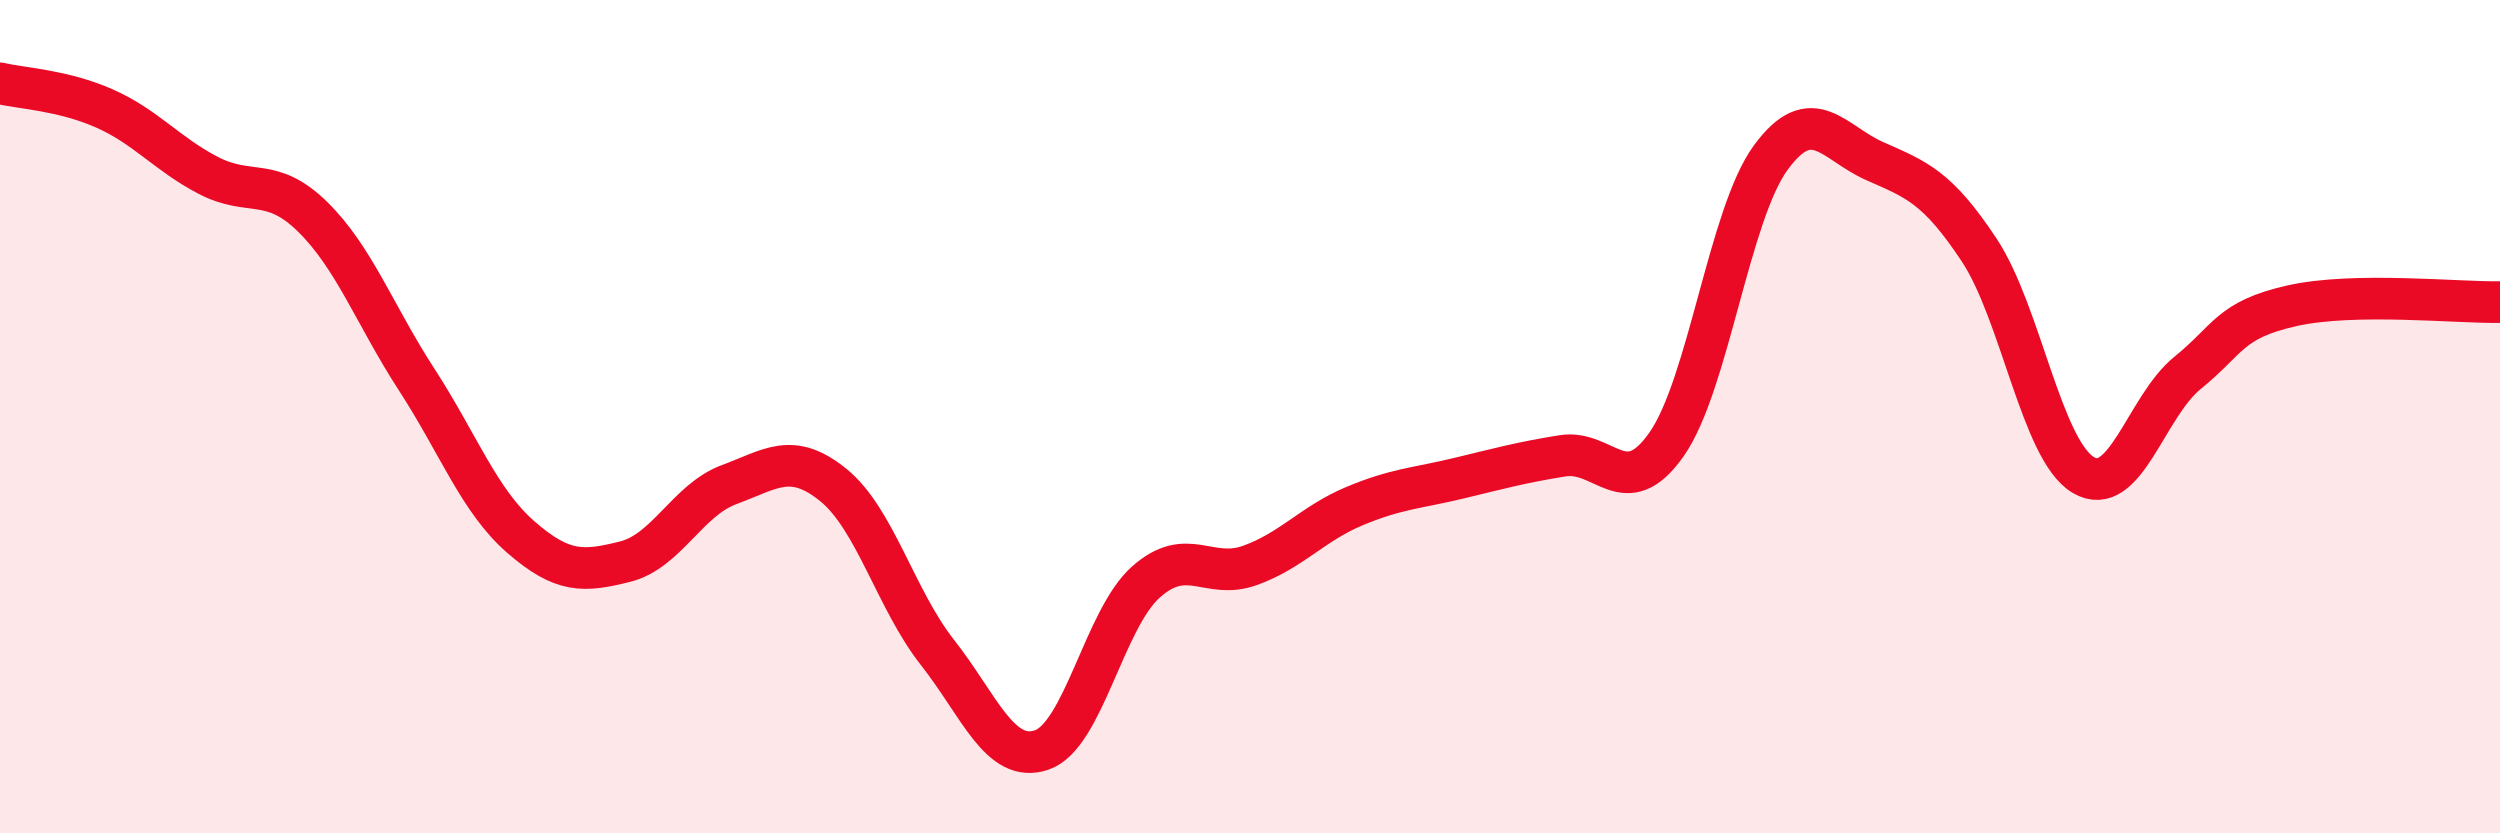
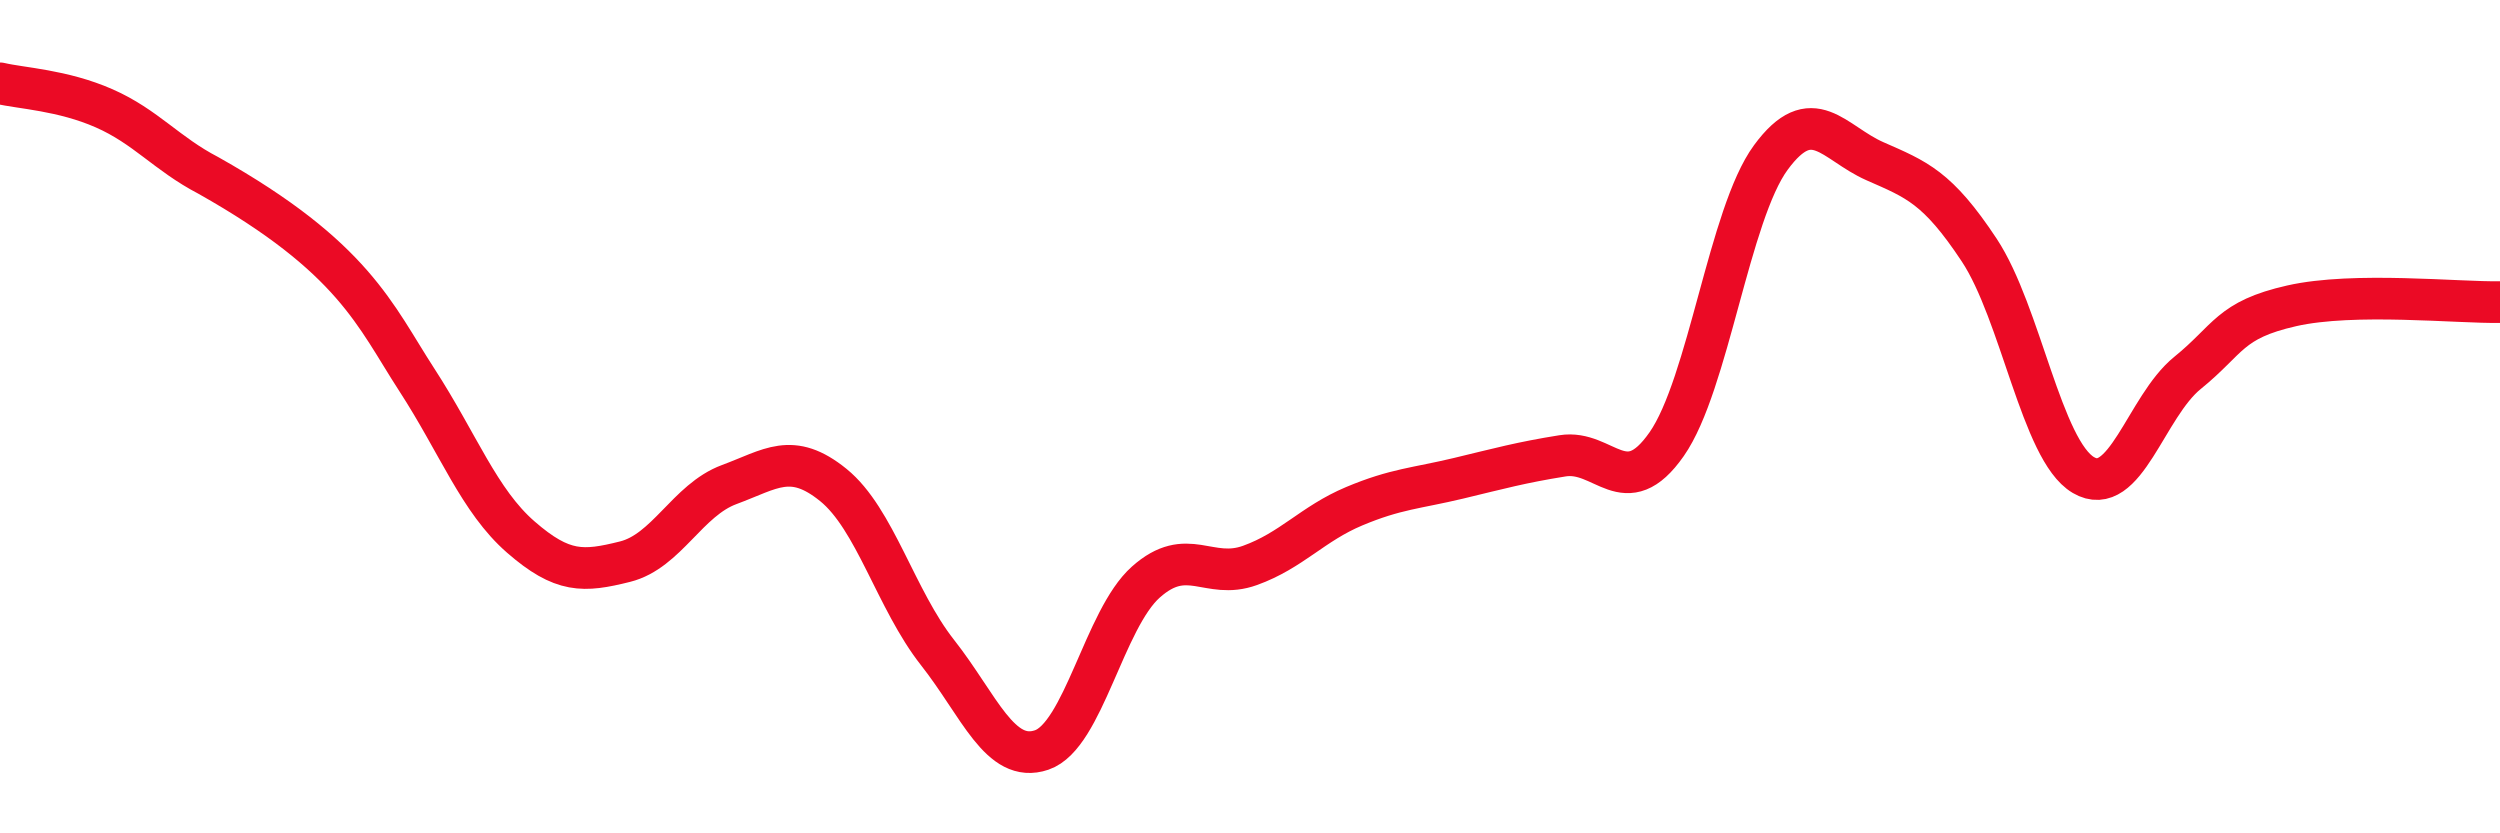
<svg xmlns="http://www.w3.org/2000/svg" width="60" height="20" viewBox="0 0 60 20">
-   <path d="M 0,2 C 0.5,2.12 1.5,2.16 2.5,2.6 C 3.5,3.04 4,3.69 5,4.21 C 6,4.73 6.5,4.22 7.5,5.2 C 8.5,6.18 9,7.57 10,9.11 C 11,10.65 11.5,12.02 12.5,12.89 C 13.5,13.76 14,13.73 15,13.48 C 16,13.23 16.5,12 17.5,11.63 C 18.5,11.26 19,10.83 20,11.64 C 21,12.45 21.5,14.39 22.5,15.66 C 23.5,16.93 24,18.34 25,18 C 26,17.66 26.5,14.86 27.5,13.97 C 28.5,13.08 29,13.93 30,13.57 C 31,13.21 31.5,12.57 32.5,12.15 C 33.5,11.73 34,11.72 35,11.48 C 36,11.24 36.5,11.1 37.5,10.94 C 38.5,10.78 39,12.09 40,10.66 C 41,9.23 41.5,5.14 42.5,3.78 C 43.5,2.42 44,3.43 45,3.87 C 46,4.31 46.5,4.49 47.5,6 C 48.5,7.51 49,10.81 50,11.4 C 51,11.99 51.5,9.76 52.5,8.95 C 53.5,8.14 53.5,7.68 55,7.34 C 56.5,7 59,7.27 60,7.25L60 20L0 20Z" fill="#EB0A25" opacity="0.1" stroke-linecap="round" stroke-linejoin="round" />
-   <path d="M 0,2 C 0.5,2.12 1.5,2.16 2.5,2.6 C 3.5,3.04 4,3.69 5,4.21 C 6,4.73 6.5,4.22 7.5,5.2 C 8.5,6.18 9,7.57 10,9.11 C 11,10.65 11.5,12.02 12.5,12.89 C 13.5,13.76 14,13.73 15,13.48 C 16,13.23 16.5,12 17.5,11.63 C 18.5,11.26 19,10.83 20,11.64 C 21,12.45 21.5,14.39 22.5,15.66 C 23.5,16.93 24,18.34 25,18 C 26,17.66 26.5,14.86 27.5,13.97 C 28.5,13.08 29,13.93 30,13.57 C 31,13.21 31.5,12.57 32.5,12.15 C 33.5,11.73 34,11.72 35,11.48 C 36,11.24 36.5,11.1 37.5,10.94 C 38.5,10.78 39,12.09 40,10.66 C 41,9.23 41.5,5.14 42.5,3.78 C 43.5,2.42 44,3.43 45,3.87 C 46,4.31 46.5,4.49 47.5,6 C 48.5,7.51 49,10.81 50,11.4 C 51,11.99 51.5,9.76 52.5,8.95 C 53.5,8.14 53.5,7.68 55,7.34 C 56.5,7 59,7.27 60,7.25" stroke="#EB0A25" stroke-width="1" fill="none" stroke-linecap="round" stroke-linejoin="round" />
+   <path d="M 0,2 C 0.5,2.12 1.5,2.16 2.5,2.6 C 3.5,3.04 4,3.69 5,4.21 C 8.5,6.18 9,7.57 10,9.11 C 11,10.65 11.5,12.02 12.5,12.89 C 13.5,13.76 14,13.73 15,13.48 C 16,13.23 16.5,12 17.5,11.63 C 18.5,11.26 19,10.83 20,11.64 C 21,12.45 21.5,14.39 22.5,15.66 C 23.5,16.93 24,18.34 25,18 C 26,17.66 26.5,14.86 27.5,13.97 C 28.5,13.08 29,13.93 30,13.57 C 31,13.21 31.5,12.57 32.5,12.15 C 33.5,11.73 34,11.72 35,11.48 C 36,11.24 36.5,11.1 37.5,10.94 C 38.5,10.78 39,12.09 40,10.66 C 41,9.23 41.5,5.14 42.5,3.78 C 43.5,2.42 44,3.43 45,3.87 C 46,4.31 46.5,4.49 47.5,6 C 48.5,7.51 49,10.81 50,11.4 C 51,11.99 51.5,9.76 52.5,8.95 C 53.5,8.14 53.5,7.68 55,7.34 C 56.5,7 59,7.27 60,7.25" stroke="#EB0A25" stroke-width="1" fill="none" stroke-linecap="round" stroke-linejoin="round" />
</svg>